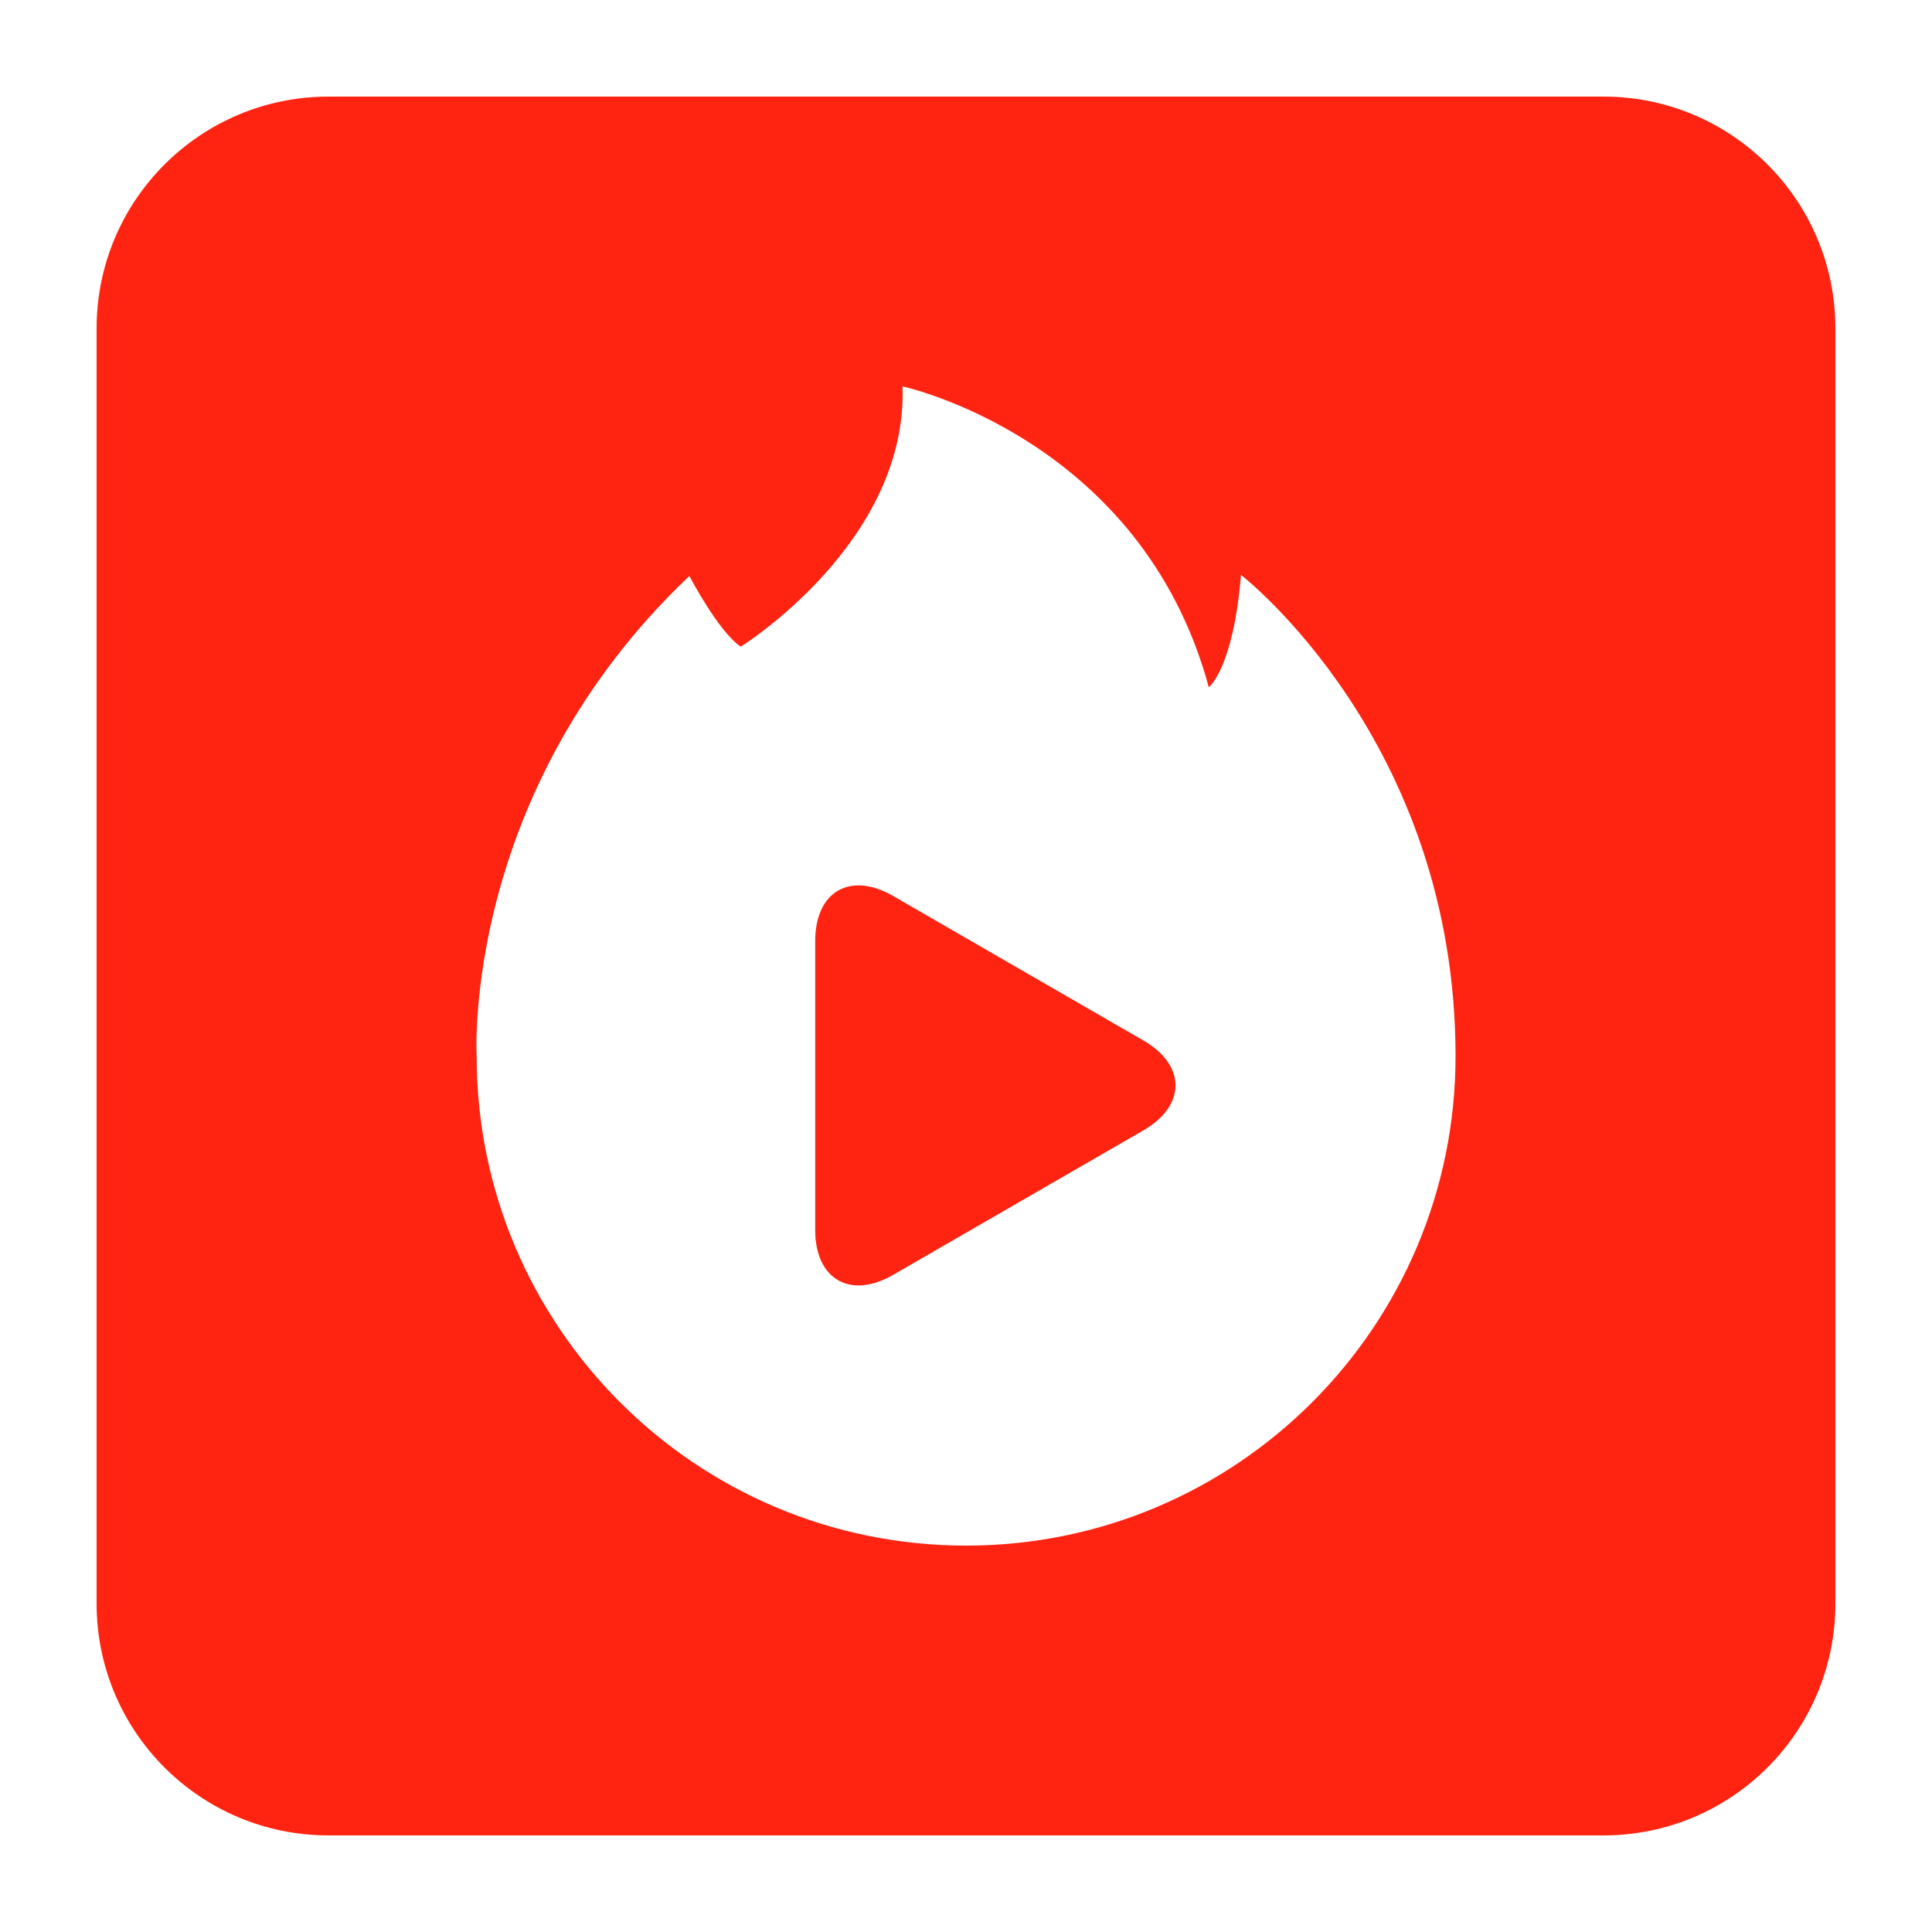
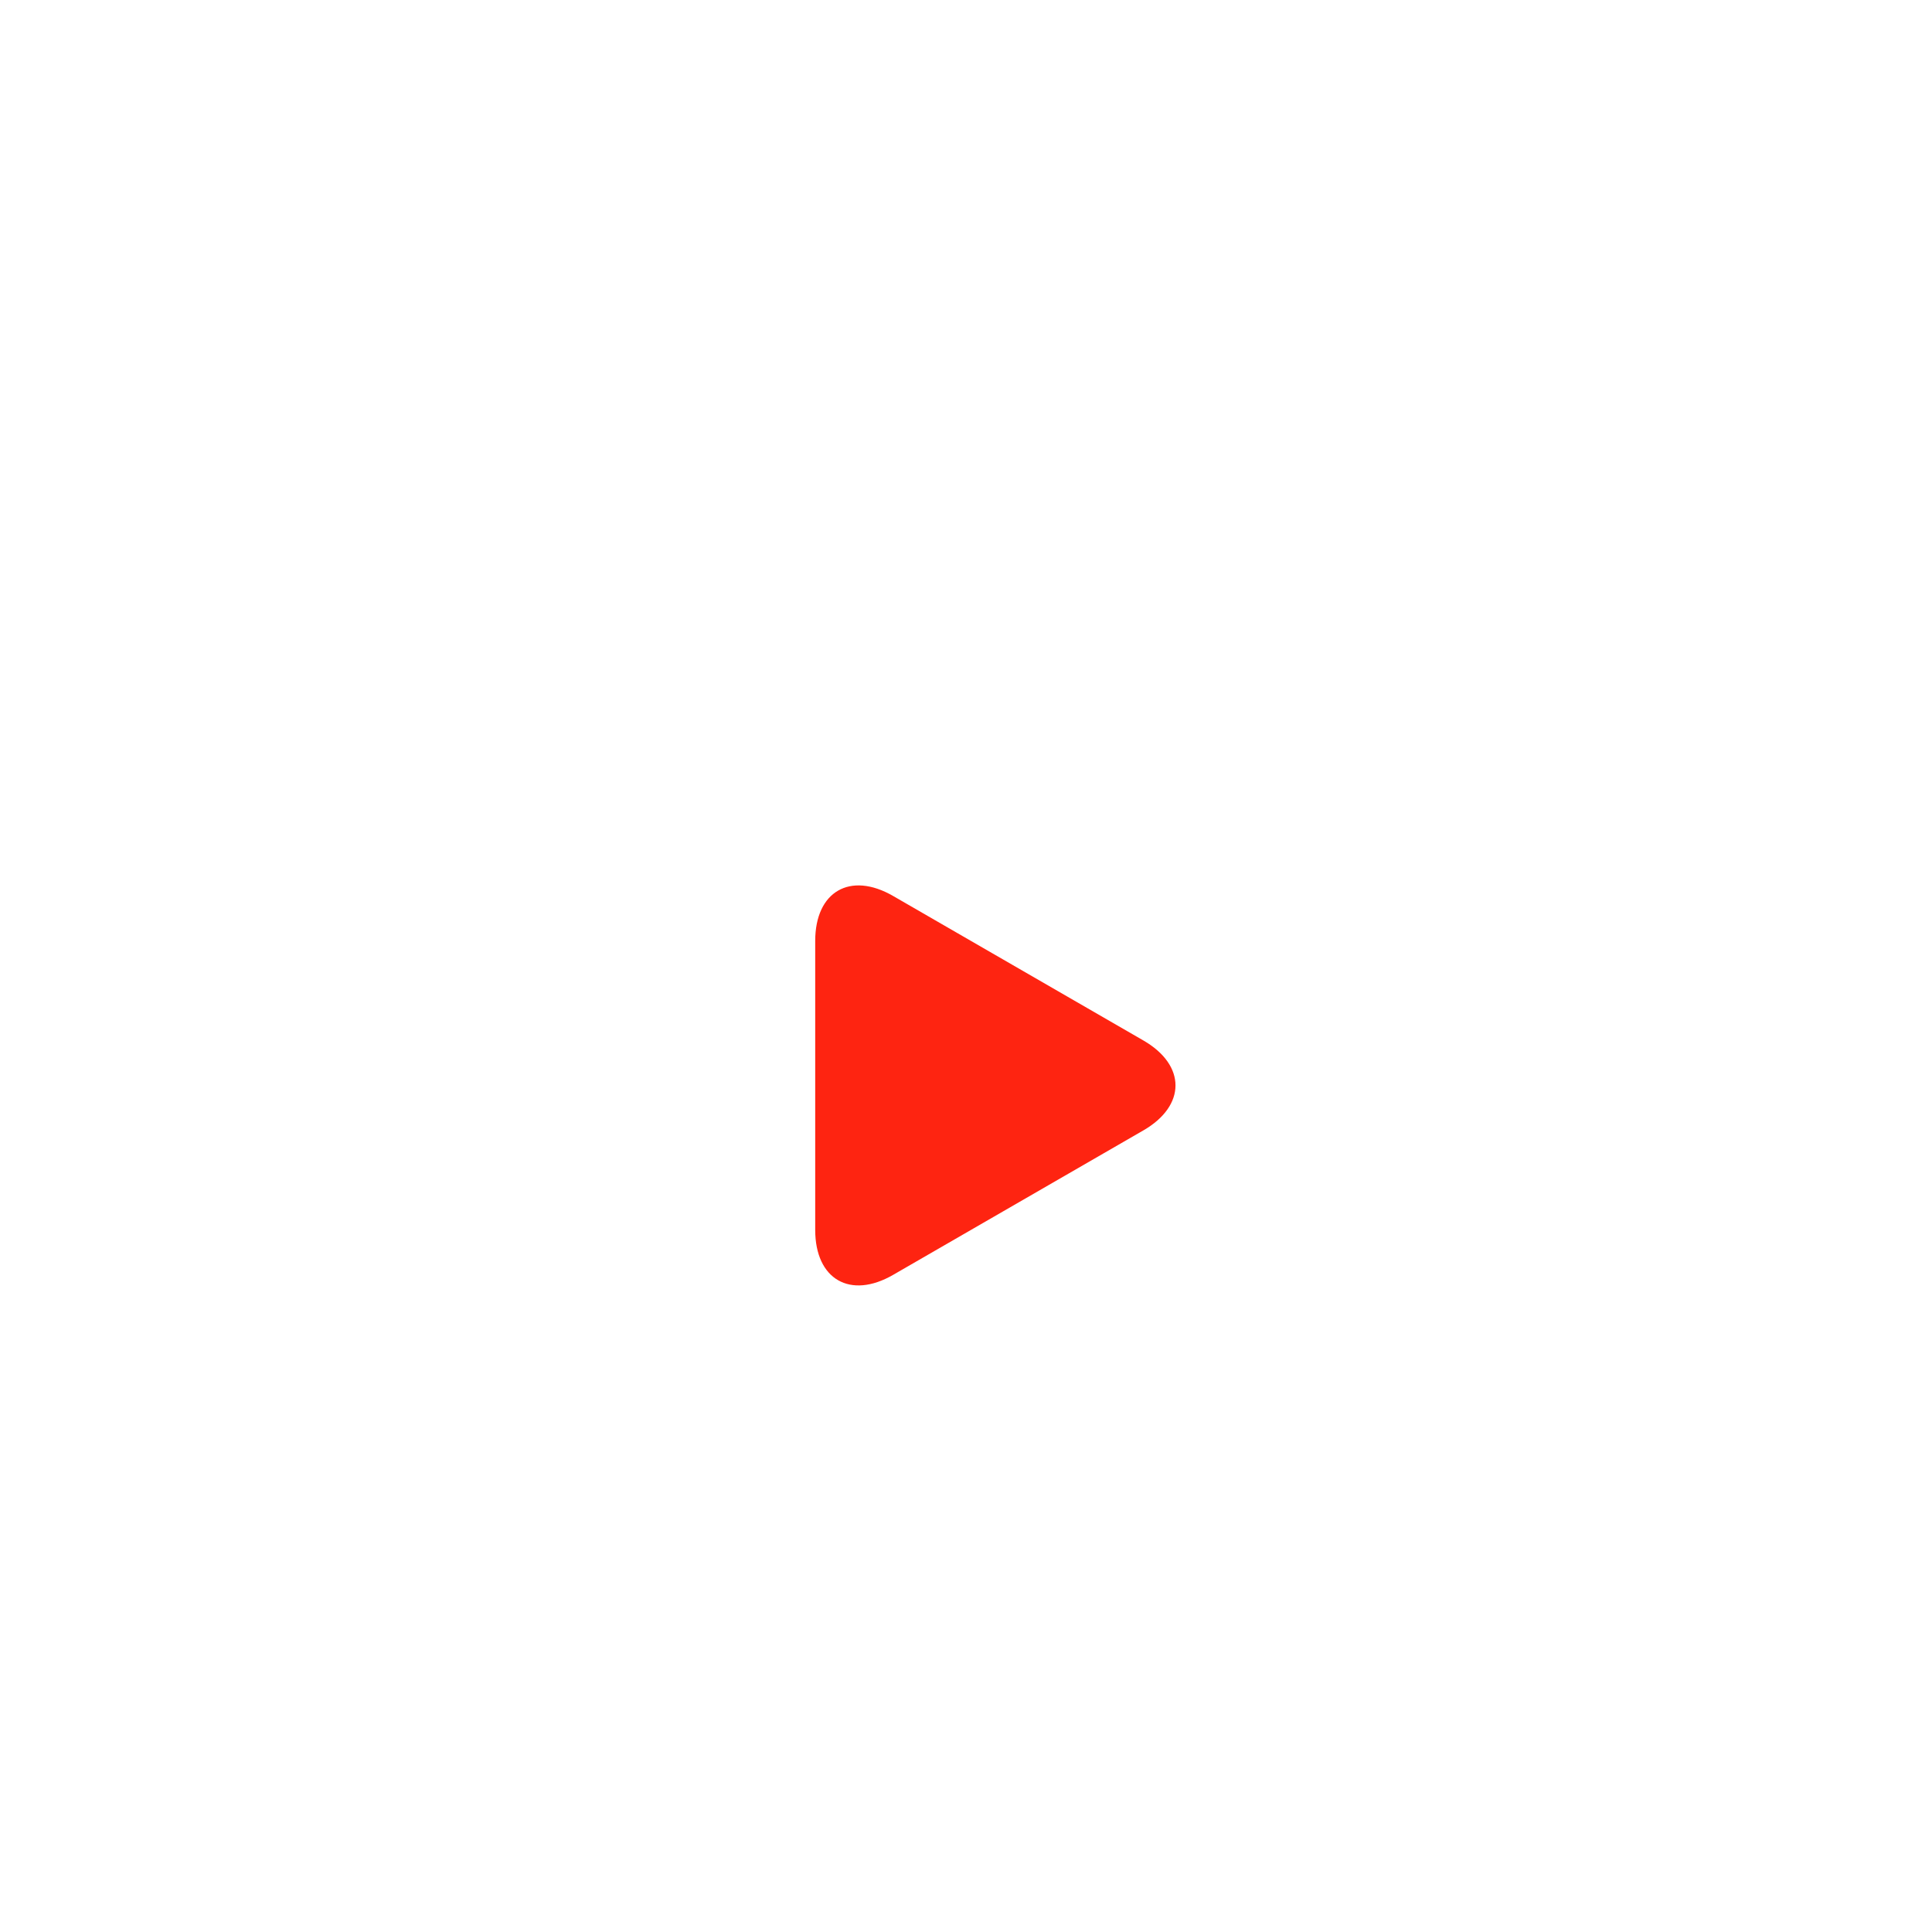
<svg xmlns="http://www.w3.org/2000/svg" class="icon" width="512px" height="512.00px" viewBox="0 0 1024 1024" version="1.1">
-   <path d="M849.92 51.2H174.08c-67.866 0-122.88 55.014-122.88 122.88v675.84c0 67.866 55.014 122.88 122.88 122.88h675.84c67.866 0 122.88-55.014 122.88-122.88V174.08c0-67.866-55.014-122.88-122.88-122.88z m-337.864 768c-143.268 0-259.415-116.152-259.415-259.415 0 0-8.151-139.848 112.753-254.51 0 0 15.329 29.517 27.249 37.463 0 0 88.55-55.06 85.714-137.938 0 0 126.587 27.238 162.345 159.503 0 0 13.051-10.22 17.029-59.602 0 0 113.736 87.849 113.736 255.084 0.005 143.263-116.147 259.415-259.41 259.415z" fill="#FE2411" />
  <path d="M605.998 551.46L473.37 474.885c-22.712-13.112-41.293-2.386-41.293 23.844v153.144c0 26.22 18.58 36.951 41.293 23.839l132.634-76.575c22.712-13.107 22.712-34.565-0.005-47.677z" fill="#FE2411" />
</svg>